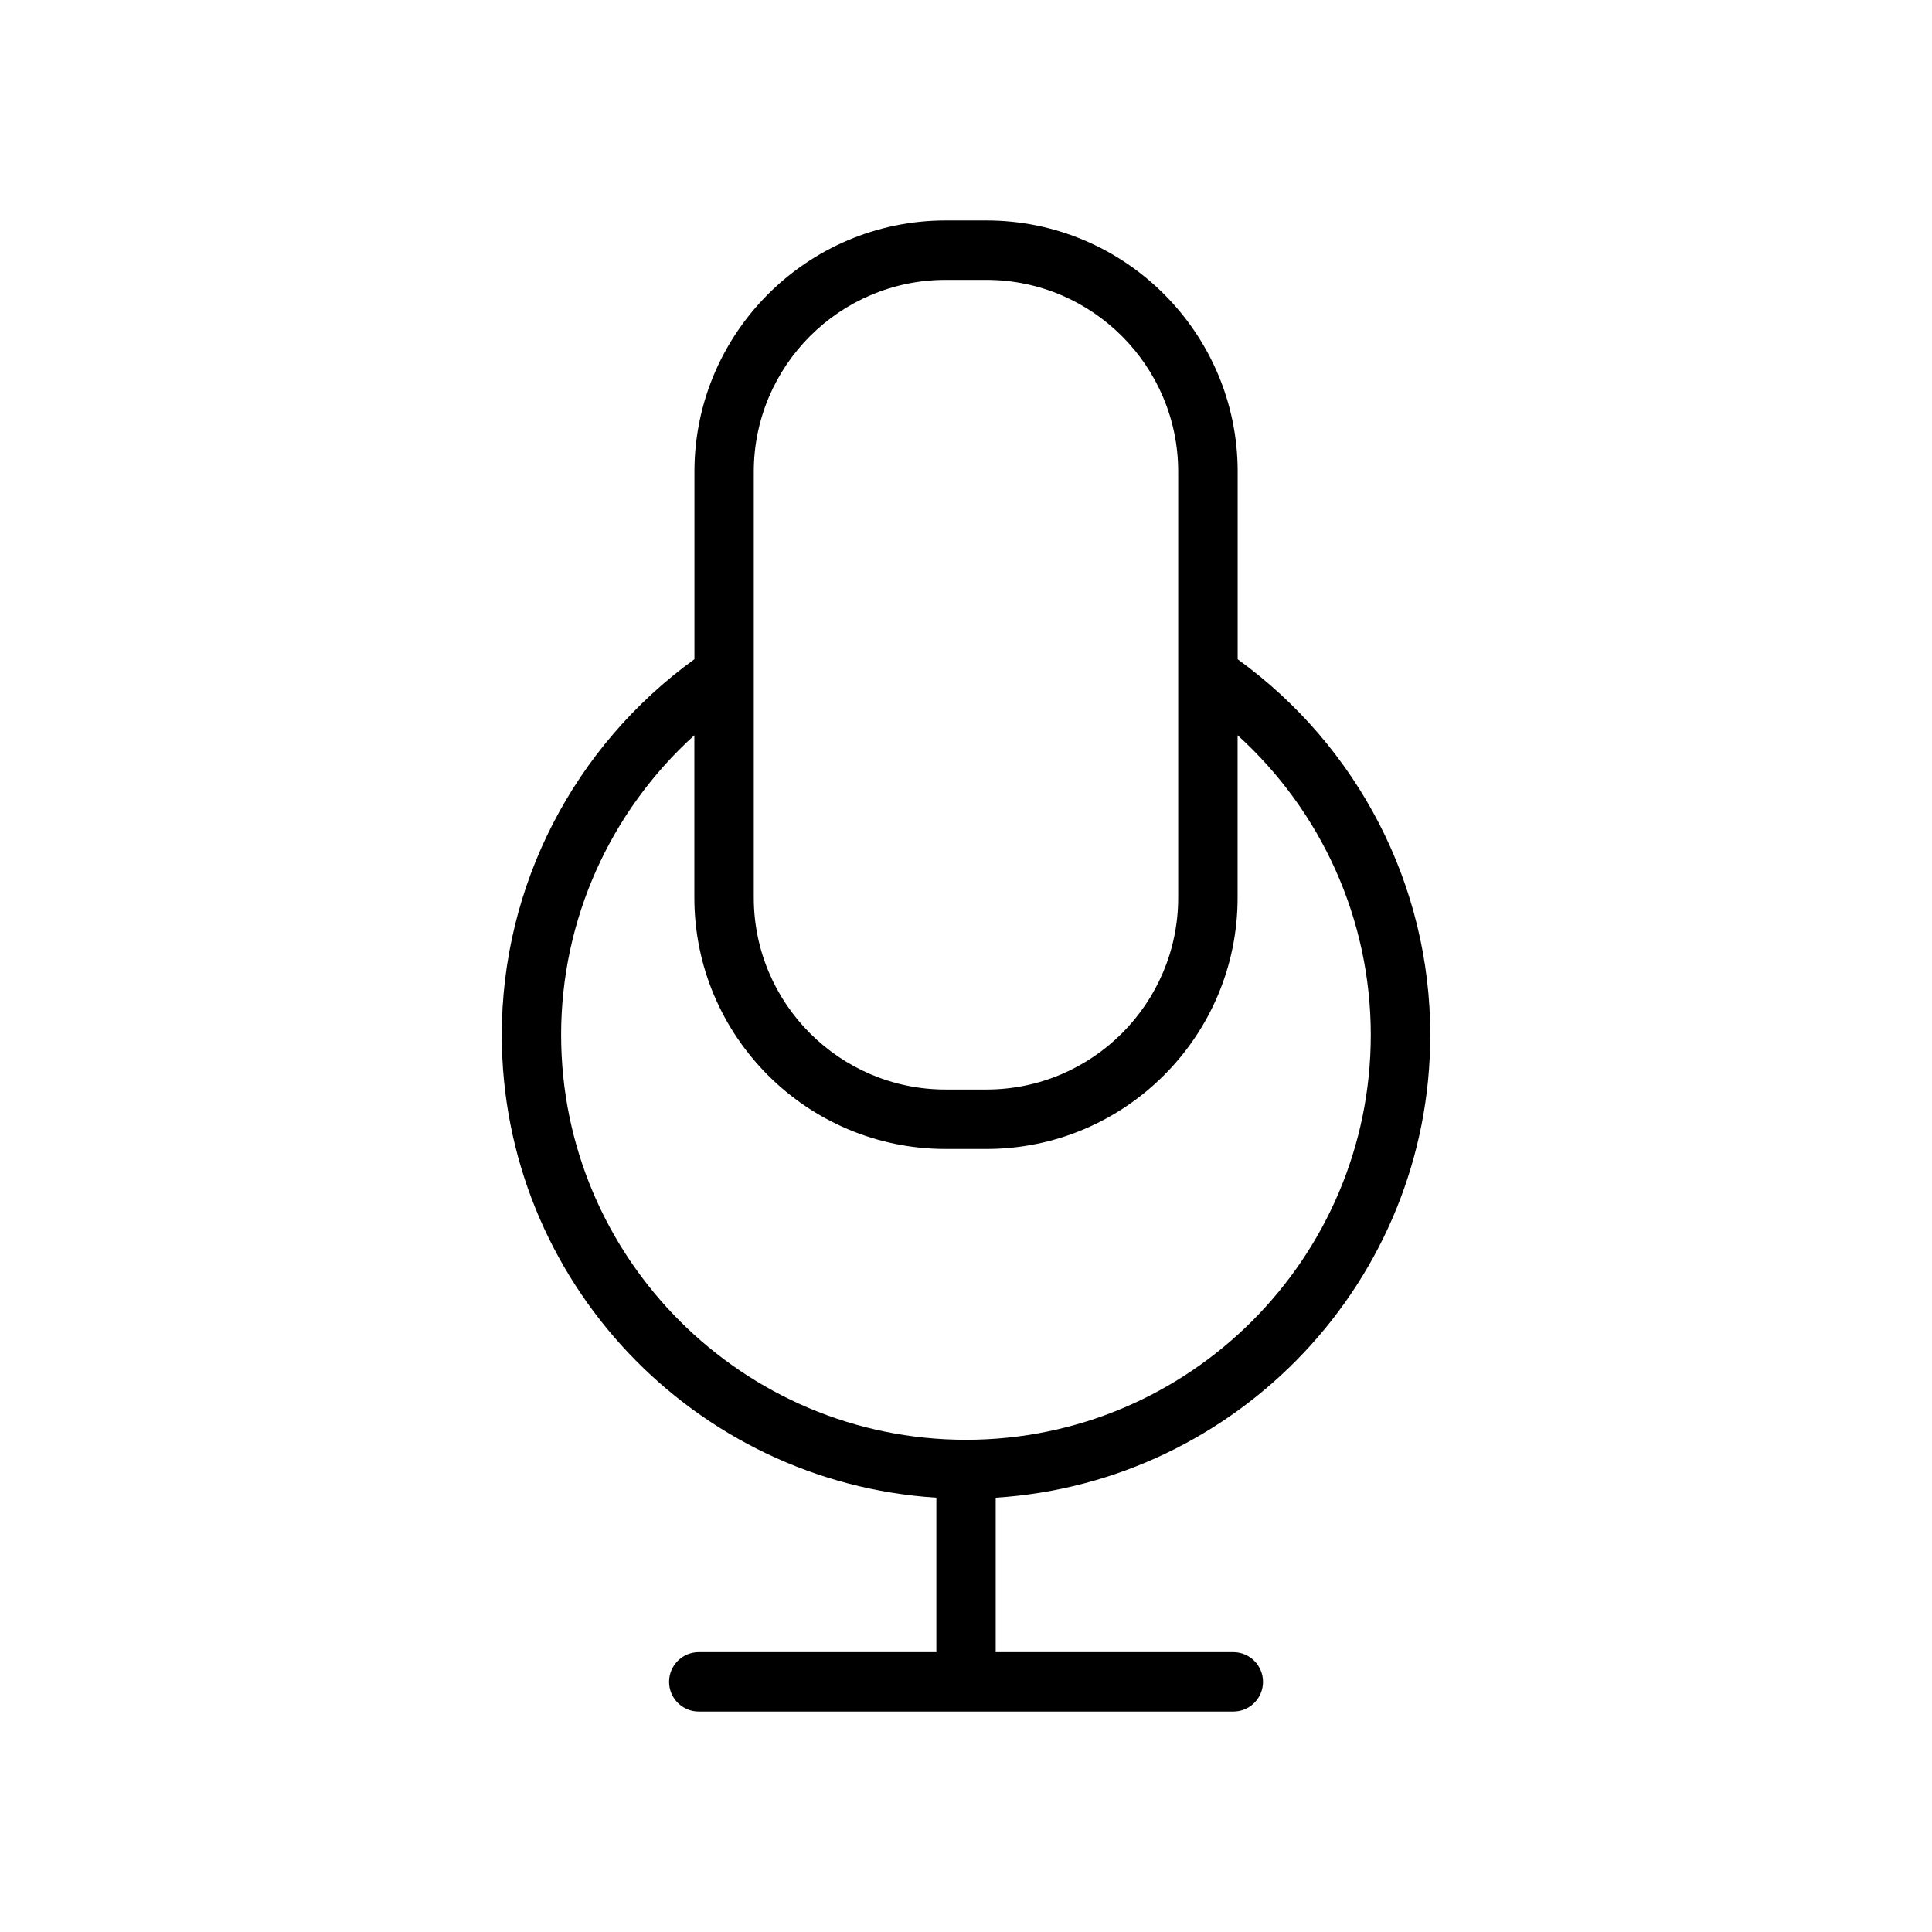
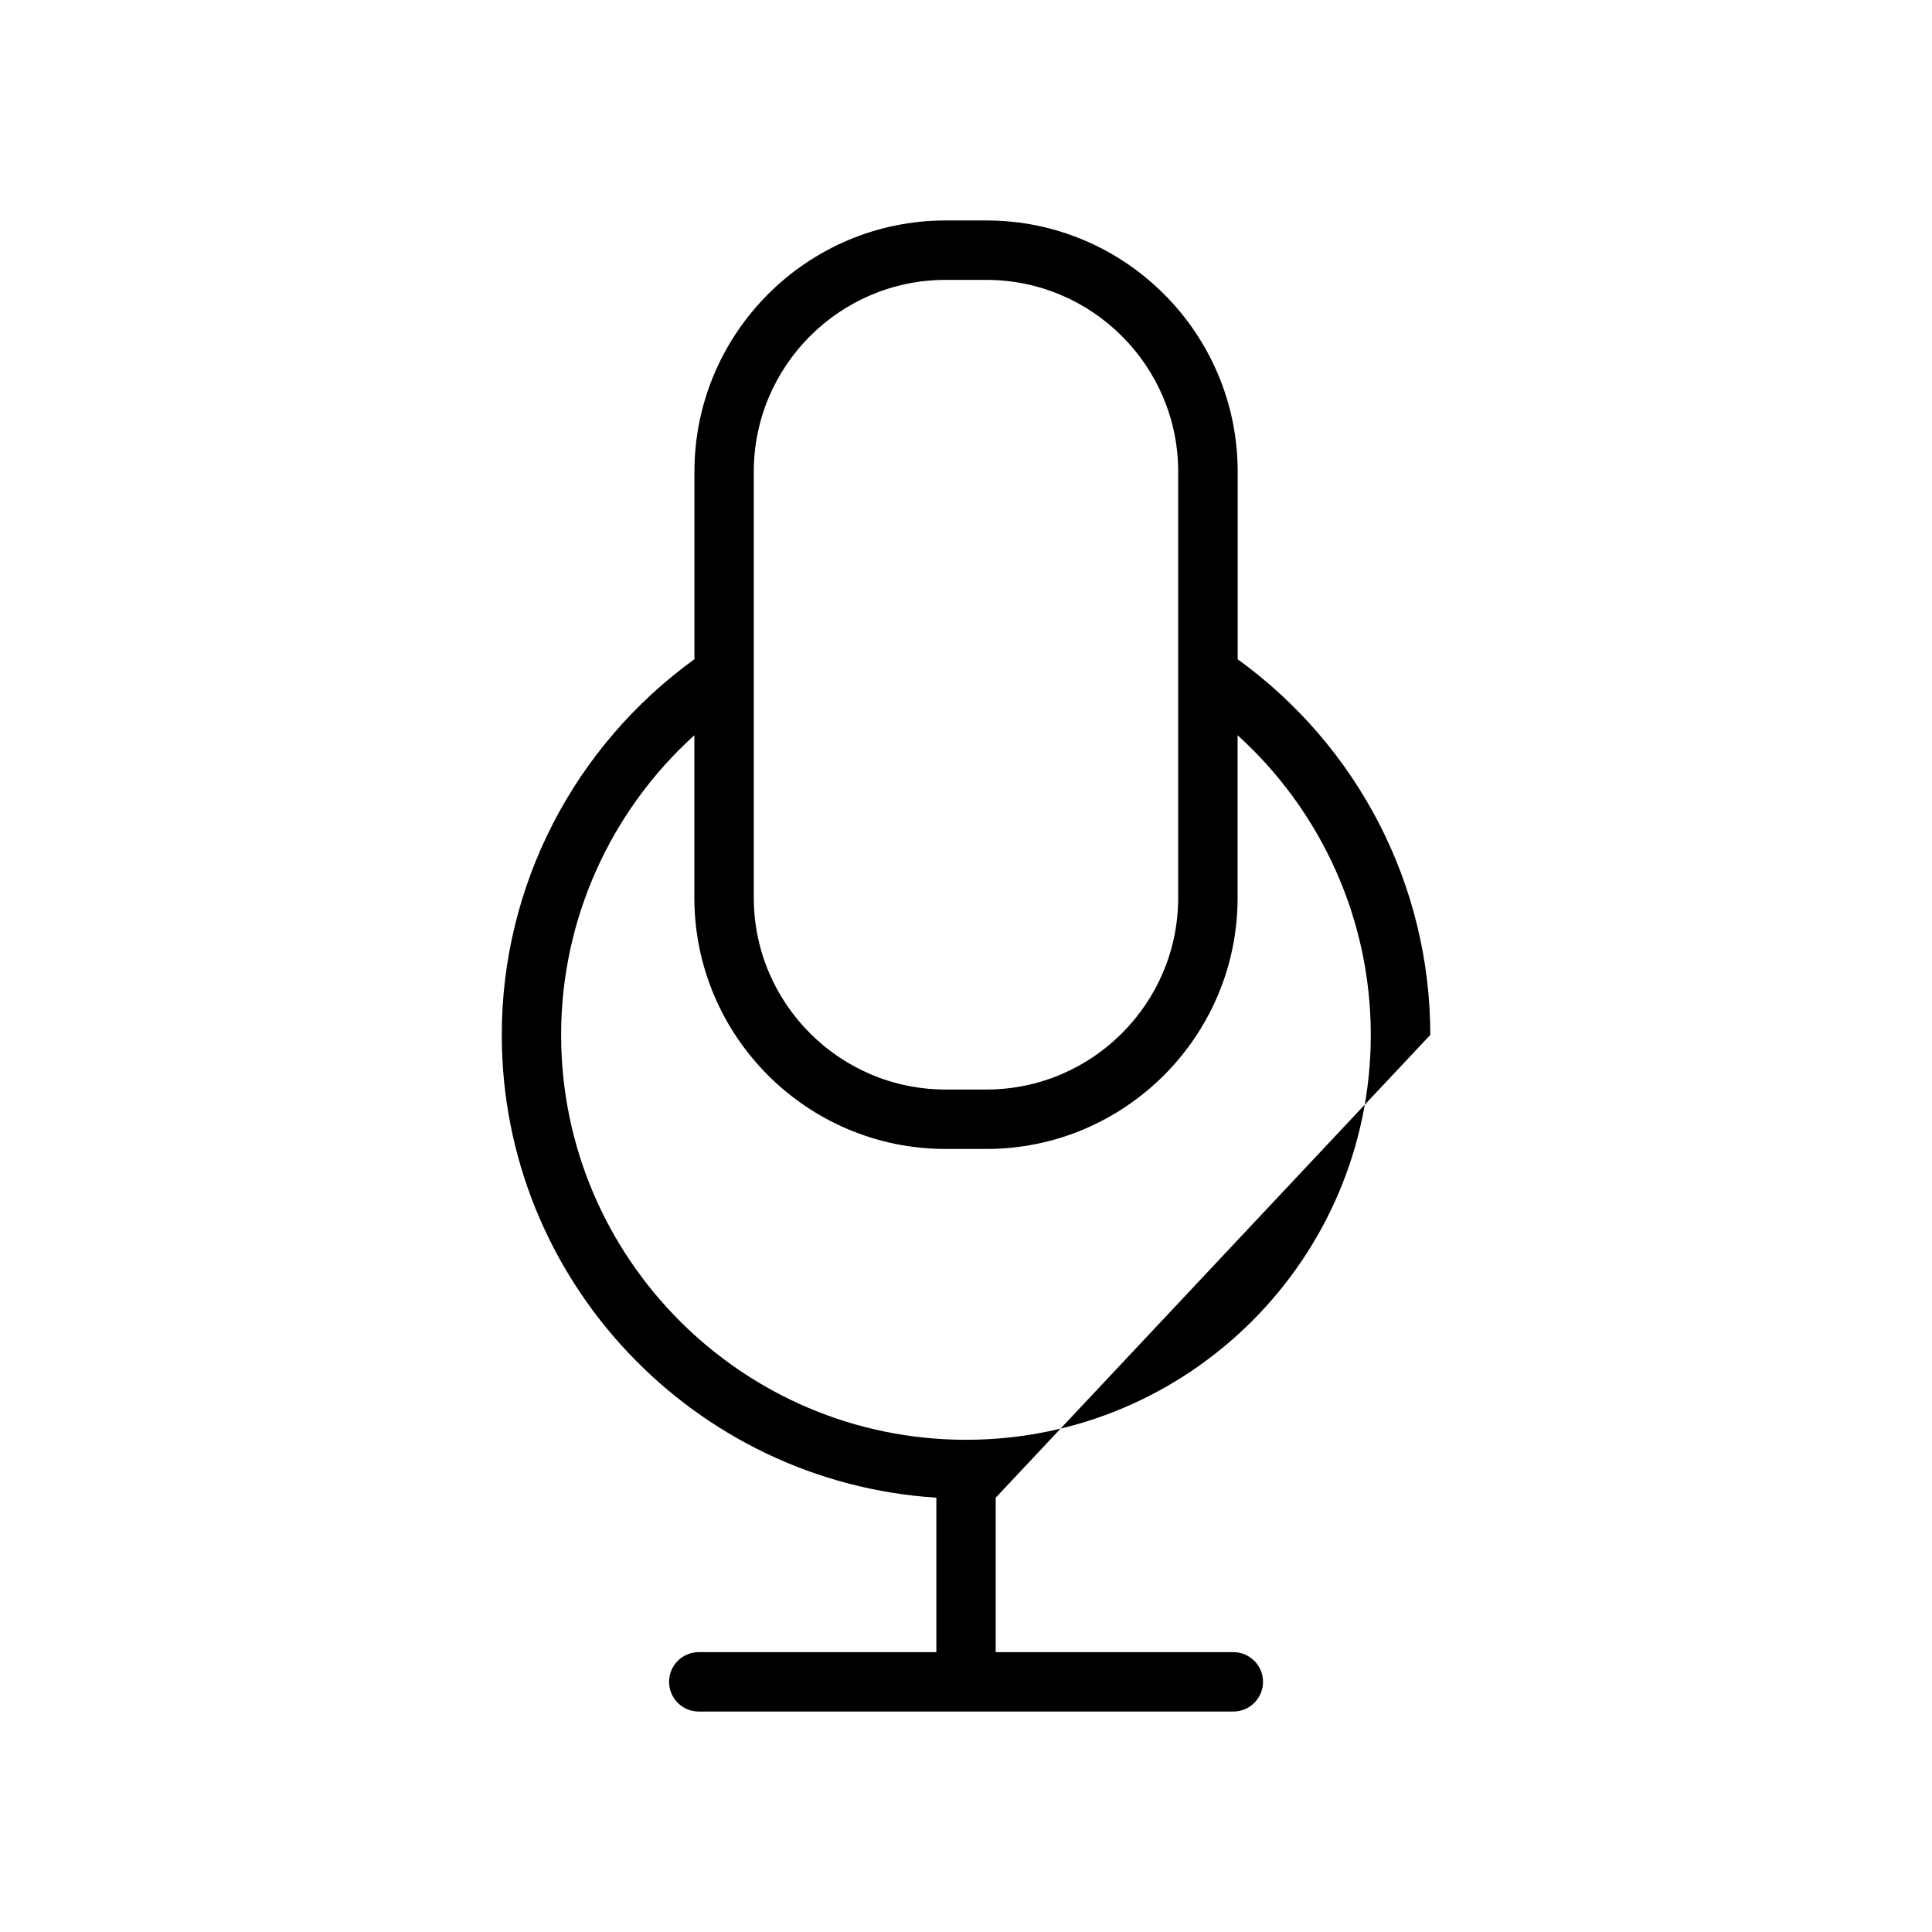
<svg xmlns="http://www.w3.org/2000/svg" fill="#000000" width="800px" height="800px" version="1.1" viewBox="144 144 512 512">
-   <path d="m523.04 418.26c0-39.613-19.082-76.406-51.043-99.551v-49.703c0-36.715-29.867-66.582-66.582-66.582h-10.801c-36.715 0-66.582 29.867-66.582 66.582v49.688c-31.961 23.145-51.059 59.984-51.059 99.566 0 65.18 50.996 118.55 115.17 122.64v40.934h-62.961c-4.344 0-7.871 3.527-7.871 7.871s3.527 7.871 7.871 7.871h141.66c4.344 0 7.871-3.527 7.871-7.871s-3.527-7.871-7.871-7.871l-62.973 0.004v-40.934c64.172-4.098 115.17-57.469 115.17-122.65zm-179.28-149.25c0-28.039 22.812-50.836 50.836-50.836h10.801c28.023 0 50.836 22.812 50.836 50.836v112.89c0 28.039-22.812 50.836-50.836 50.836h-10.801c-28.039 0-50.836-22.812-50.836-50.836zm-51.059 149.25c0-30.543 13.02-59.215 35.312-79.414v43.059c0 36.715 29.867 66.582 66.582 66.582h10.801c36.715 0 66.582-29.867 66.582-66.582v-43.059c22.277 20.199 35.297 48.871 35.297 79.414 0 59.168-48.129 107.3-107.28 107.3-59.148 0-107.29-48.129-107.29-107.3z" />
+   <path d="m523.04 418.26c0-39.613-19.082-76.406-51.043-99.551v-49.703c0-36.715-29.867-66.582-66.582-66.582h-10.801c-36.715 0-66.582 29.867-66.582 66.582v49.688c-31.961 23.145-51.059 59.984-51.059 99.566 0 65.18 50.996 118.55 115.17 122.64v40.934h-62.961c-4.344 0-7.871 3.527-7.871 7.871s3.527 7.871 7.871 7.871h141.66c4.344 0 7.871-3.527 7.871-7.871s-3.527-7.871-7.871-7.871l-62.973 0.004v-40.934zm-179.28-149.25c0-28.039 22.812-50.836 50.836-50.836h10.801c28.023 0 50.836 22.812 50.836 50.836v112.89c0 28.039-22.812 50.836-50.836 50.836h-10.801c-28.039 0-50.836-22.812-50.836-50.836zm-51.059 149.25c0-30.543 13.02-59.215 35.312-79.414v43.059c0 36.715 29.867 66.582 66.582 66.582h10.801c36.715 0 66.582-29.867 66.582-66.582v-43.059c22.277 20.199 35.297 48.871 35.297 79.414 0 59.168-48.129 107.3-107.28 107.3-59.148 0-107.29-48.129-107.29-107.3z" />
</svg>